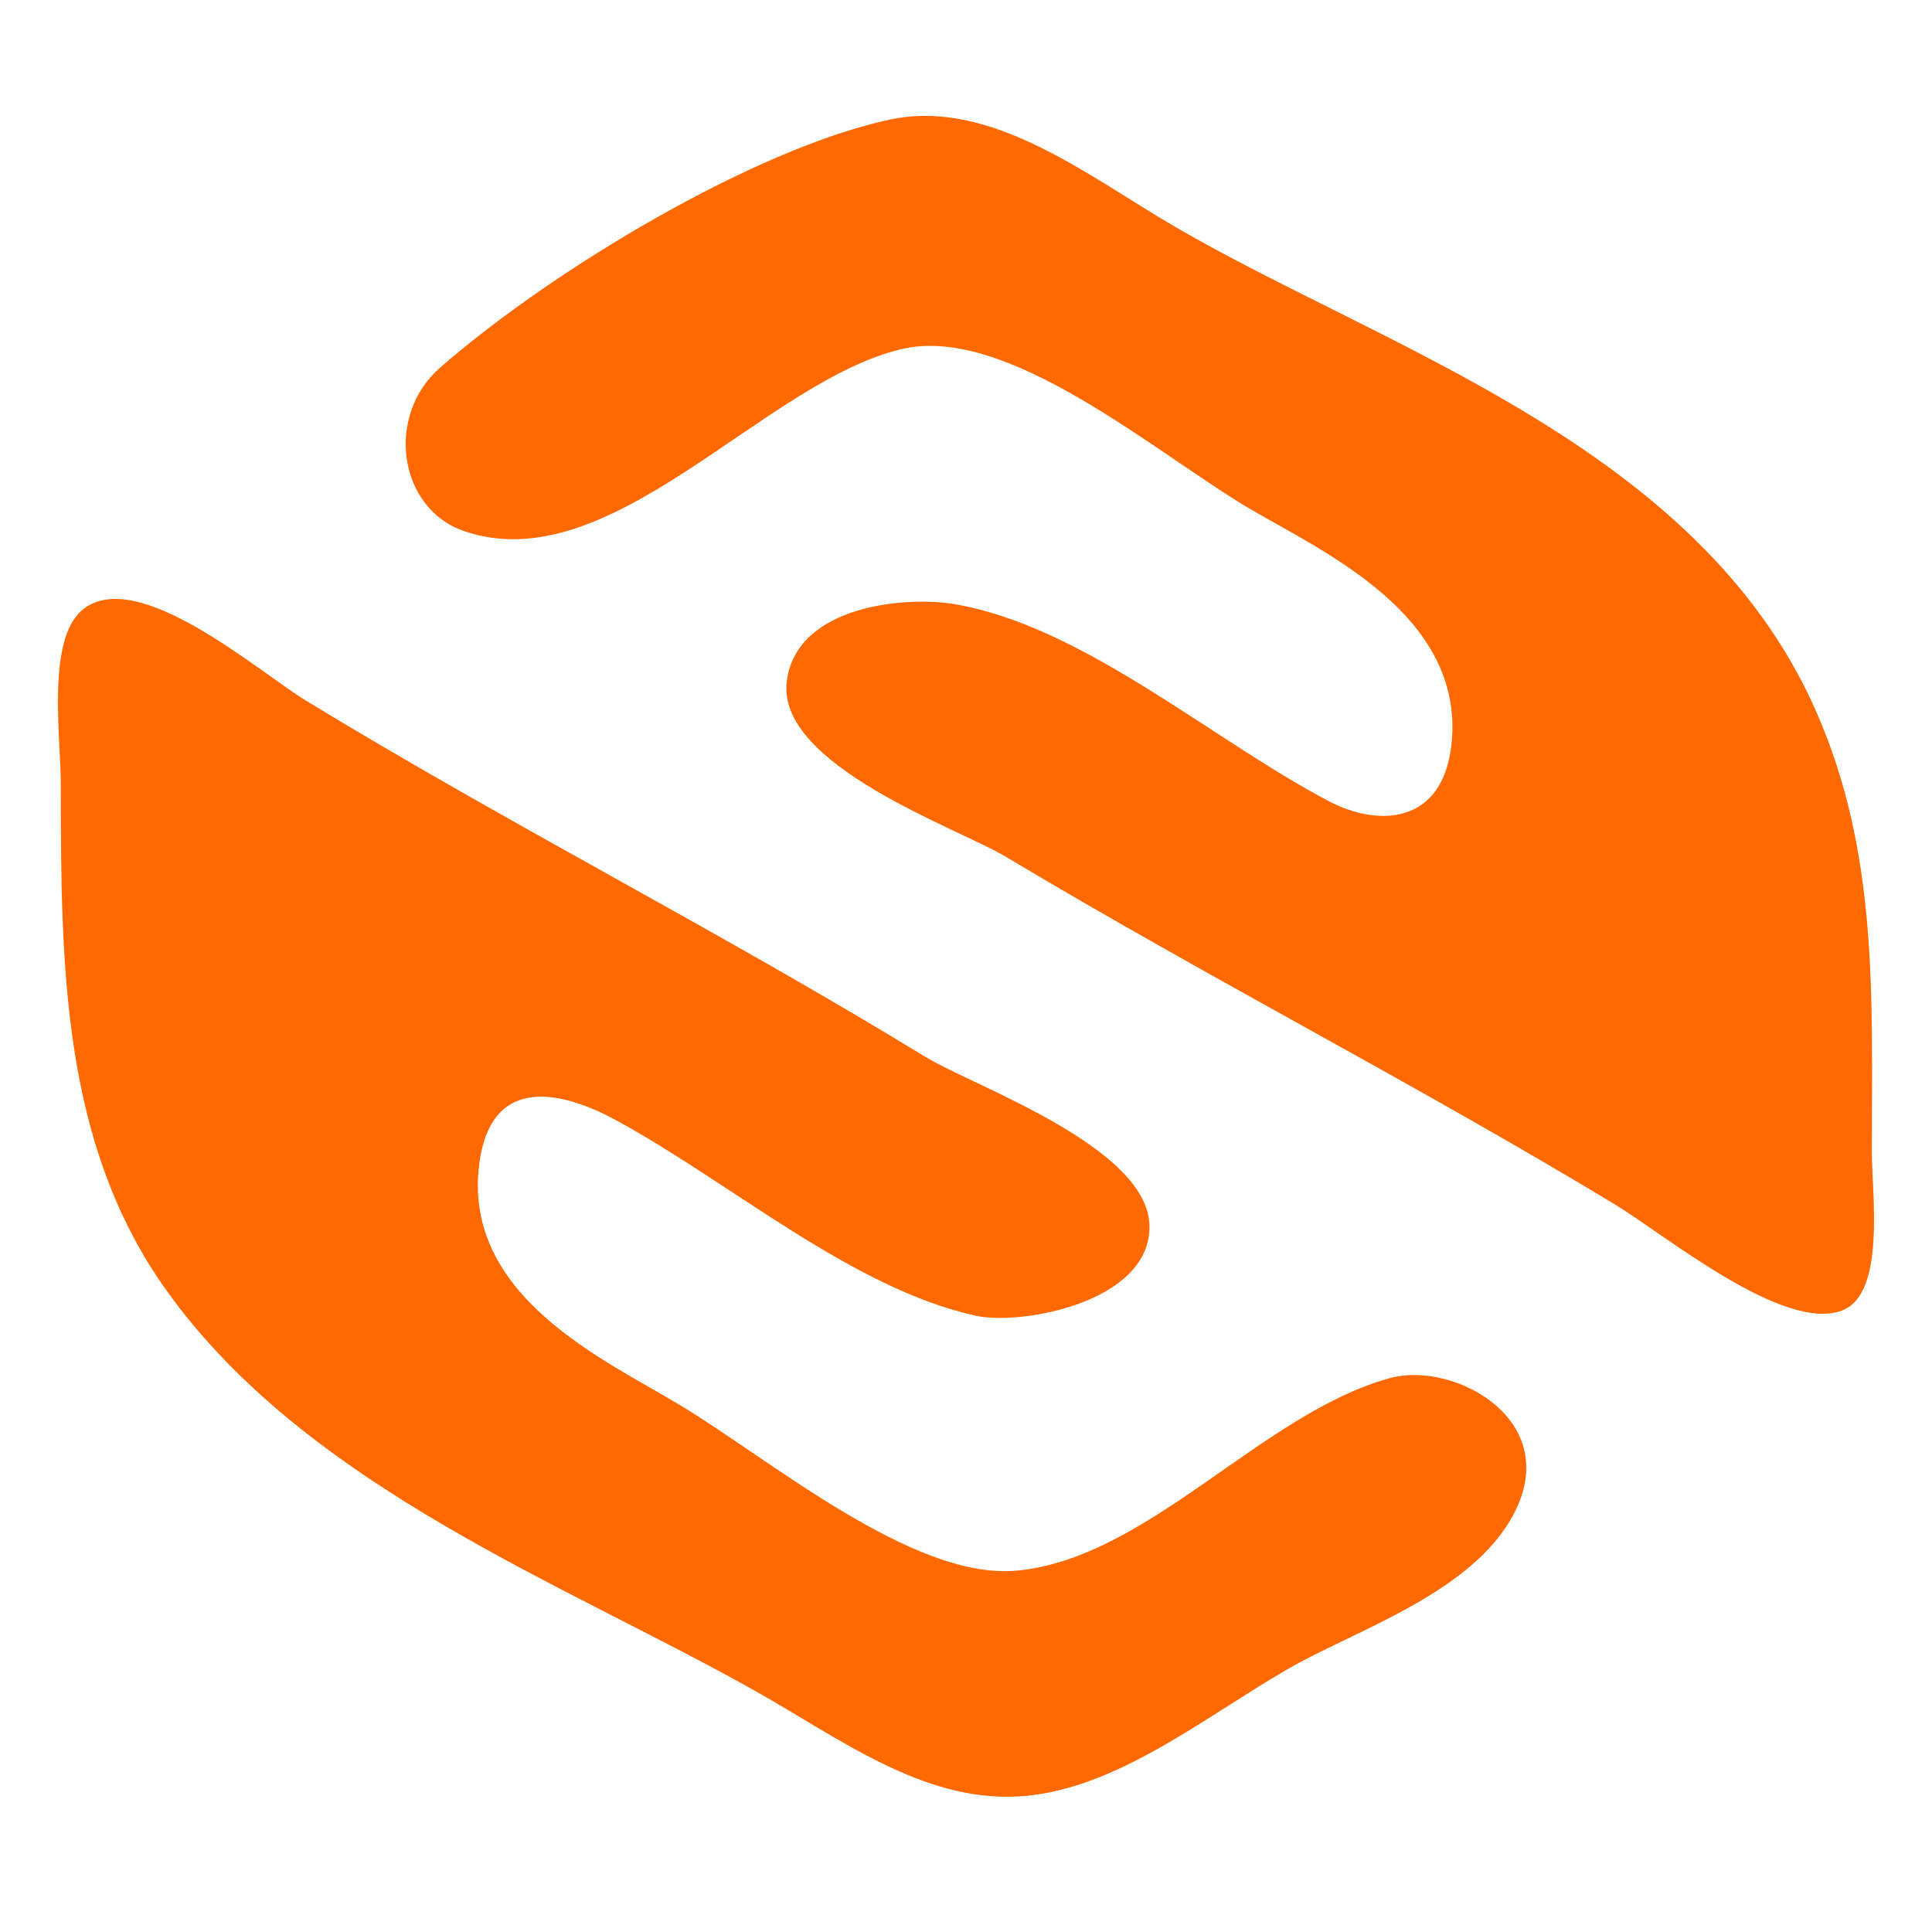
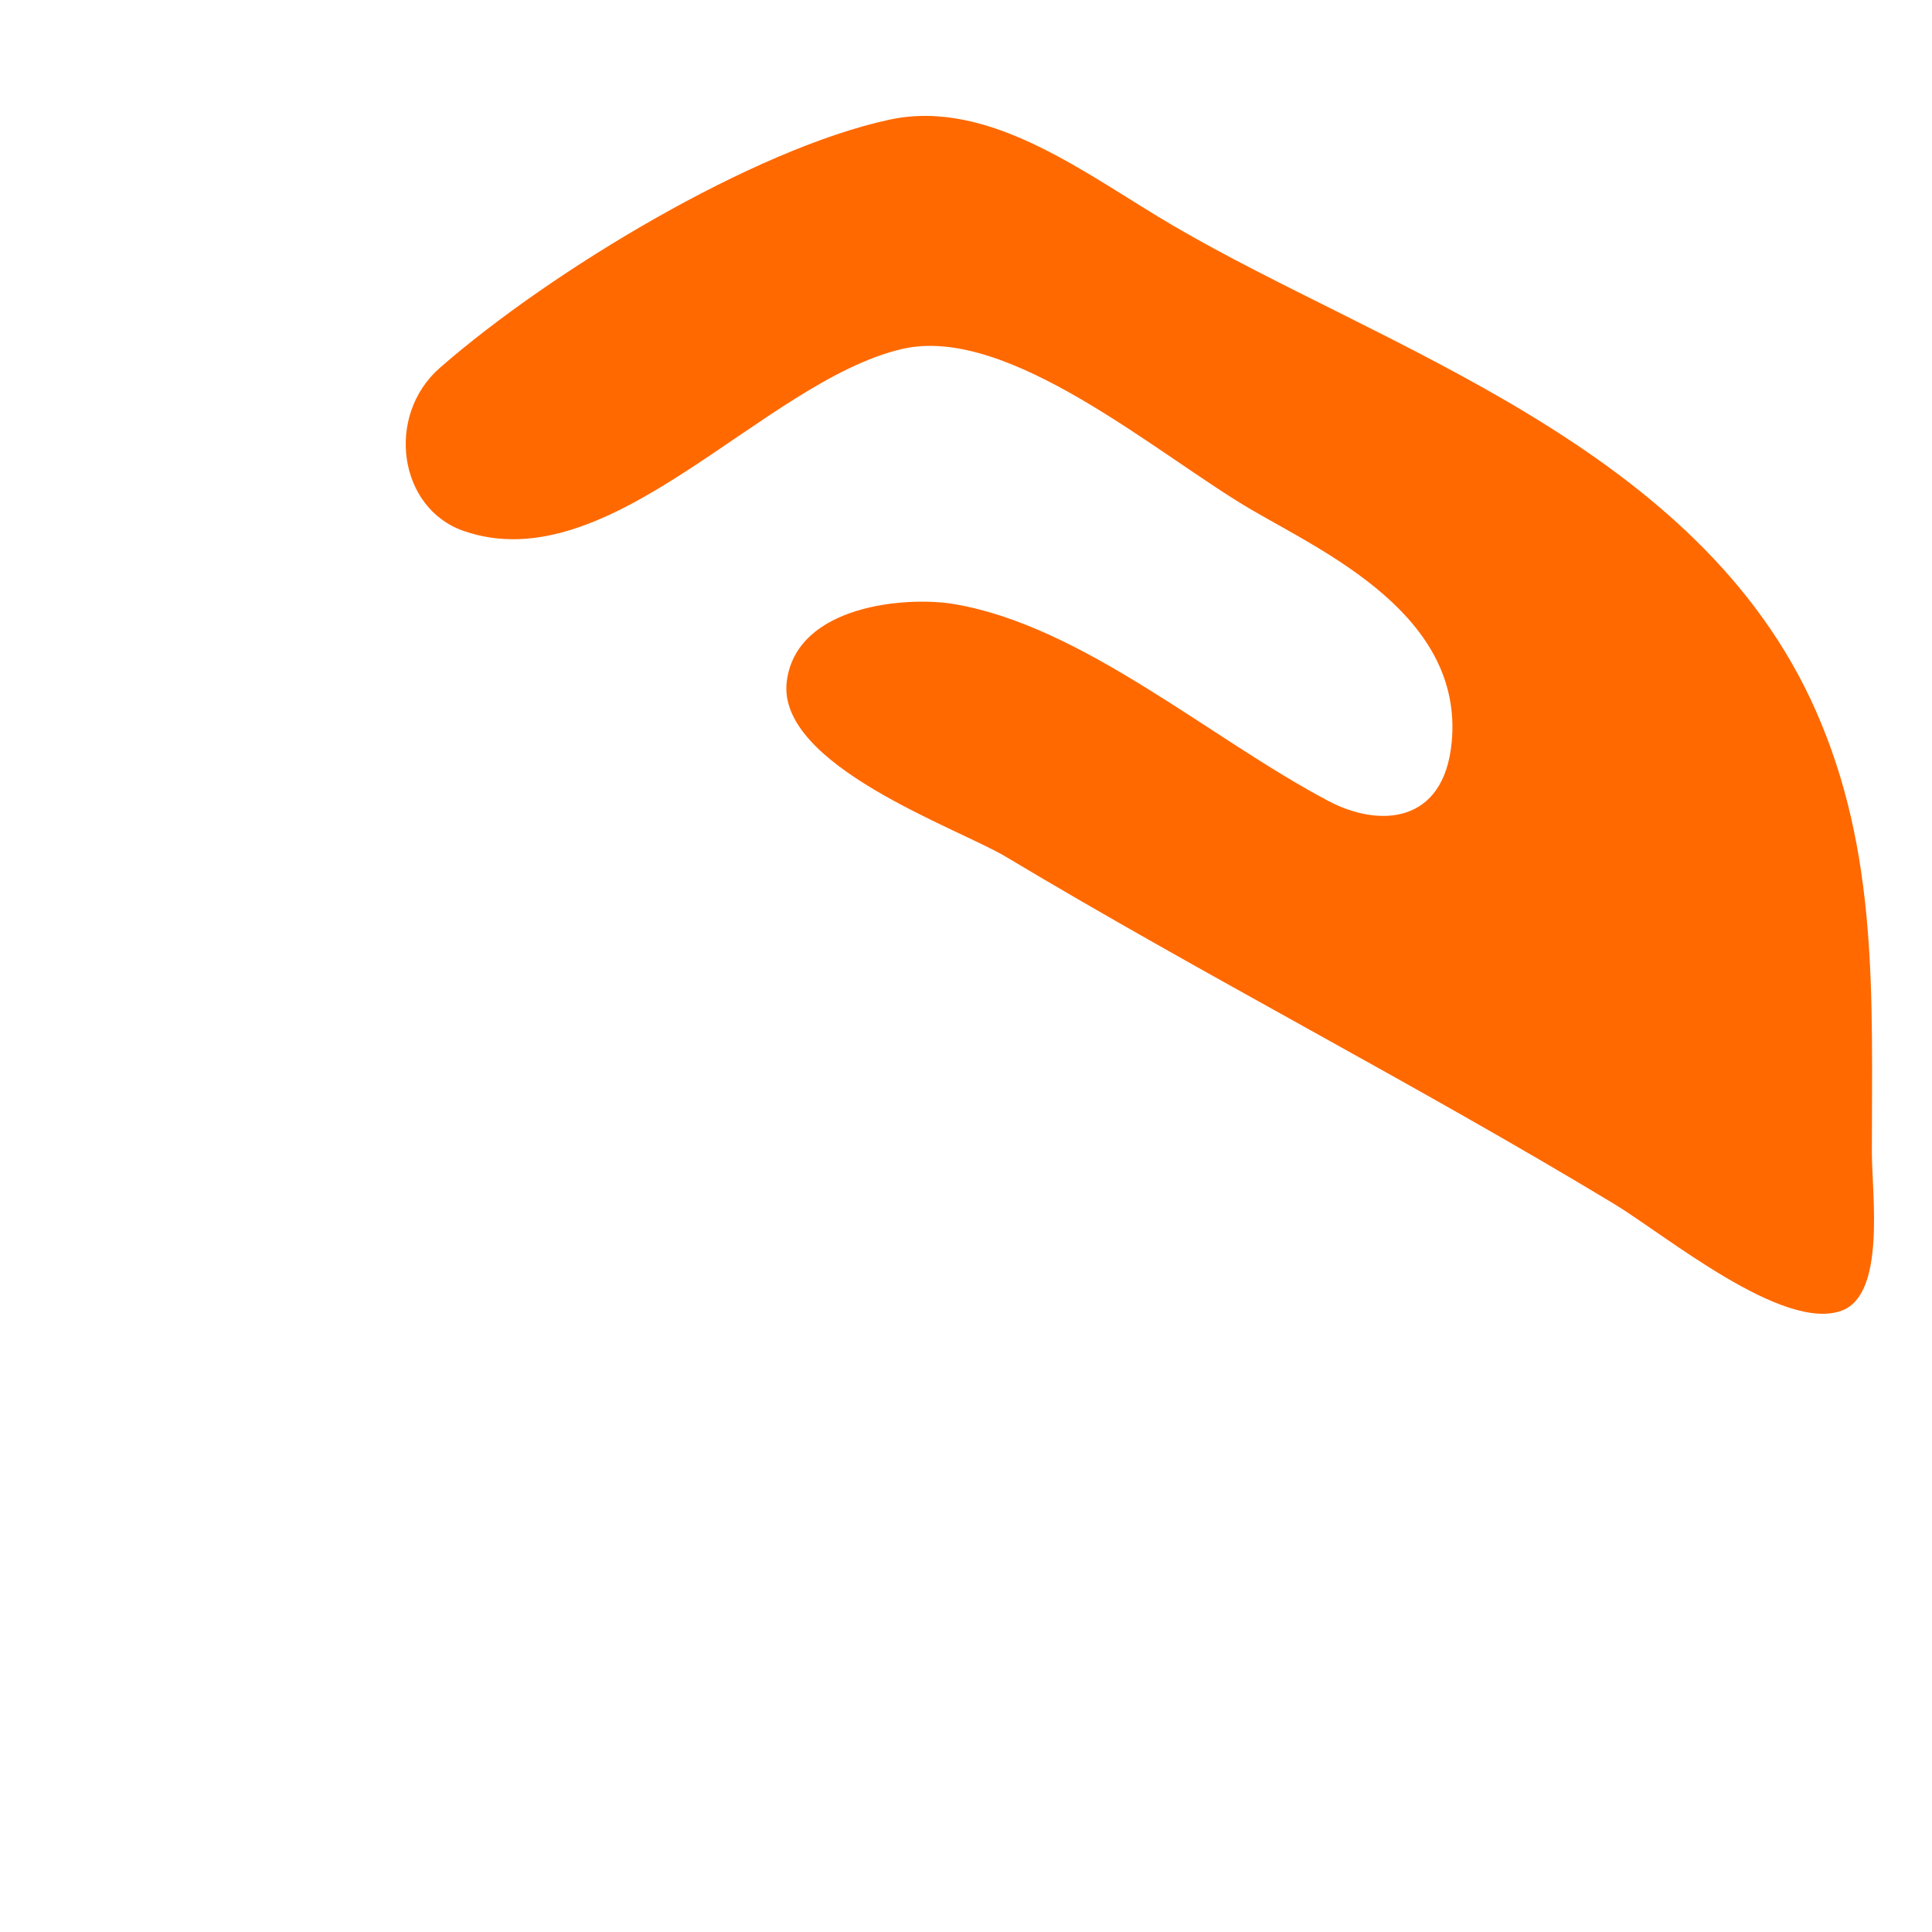
<svg xmlns="http://www.w3.org/2000/svg" width="100" height="100" viewBox="0 0 100 100" fill="none">
  <path d="M46.038 6.194C39.034 7.701 28.56 13.979 22.773 19.034C19.939 21.51 20.618 26.3 23.988 27.478C31.595 30.136 39.507 19.749 46.682 18.065C52.191 16.771 59.939 23.559 64.773 26.382C68.544 28.585 75.765 31.849 75.139 38.423C74.73 42.705 71.334 42.814 68.787 41.474C62.655 38.246 56.061 32.397 49.384 31.267C46.954 30.855 41.247 31.294 40.726 35.246C40.151 39.603 49.589 42.863 52.06 44.344C62.444 50.563 73.138 56.032 83.507 62.291C86.195 63.913 92.285 68.974 95.337 67.835C97.62 66.982 96.888 61.797 96.888 59.642C96.889 51.559 97.236 44.159 93.995 36.804C87.936 23.05 71.633 18.056 60.758 11.701C56.248 9.065 51.263 5.071 46.038 6.194Z" fill="#FF6900" />
-   <path d="M4.219 31.607C2.412 33.192 3.148 38.234 3.148 40.568C3.148 50.028 3.206 59.226 8.617 66.794C15.933 77.024 29.329 82.002 39.216 87.595C43.493 90.015 47.711 93.201 52.575 92.99C57.58 92.772 62.185 88.981 66.602 86.421C70.028 84.434 75.774 82.615 78.118 78.772C81.238 73.656 75.339 70.403 71.945 71.33C65.324 73.139 59.383 80.711 52.575 81.3C47.245 81.761 39.895 75.562 35.209 72.735C31.359 70.412 23.924 67.11 24.805 60.255C25.424 55.431 29.304 56.582 31.869 57.973C37.788 61.181 44.157 66.745 50.571 68.113C52.825 68.594 59.497 67.442 59.497 63.498C59.497 59.381 50.389 56.227 47.9 54.705C37.338 48.245 26.406 42.705 15.839 36.266C13.362 34.758 7 29.17 4.219 31.607Z" fill="#FF6900" />
</svg>